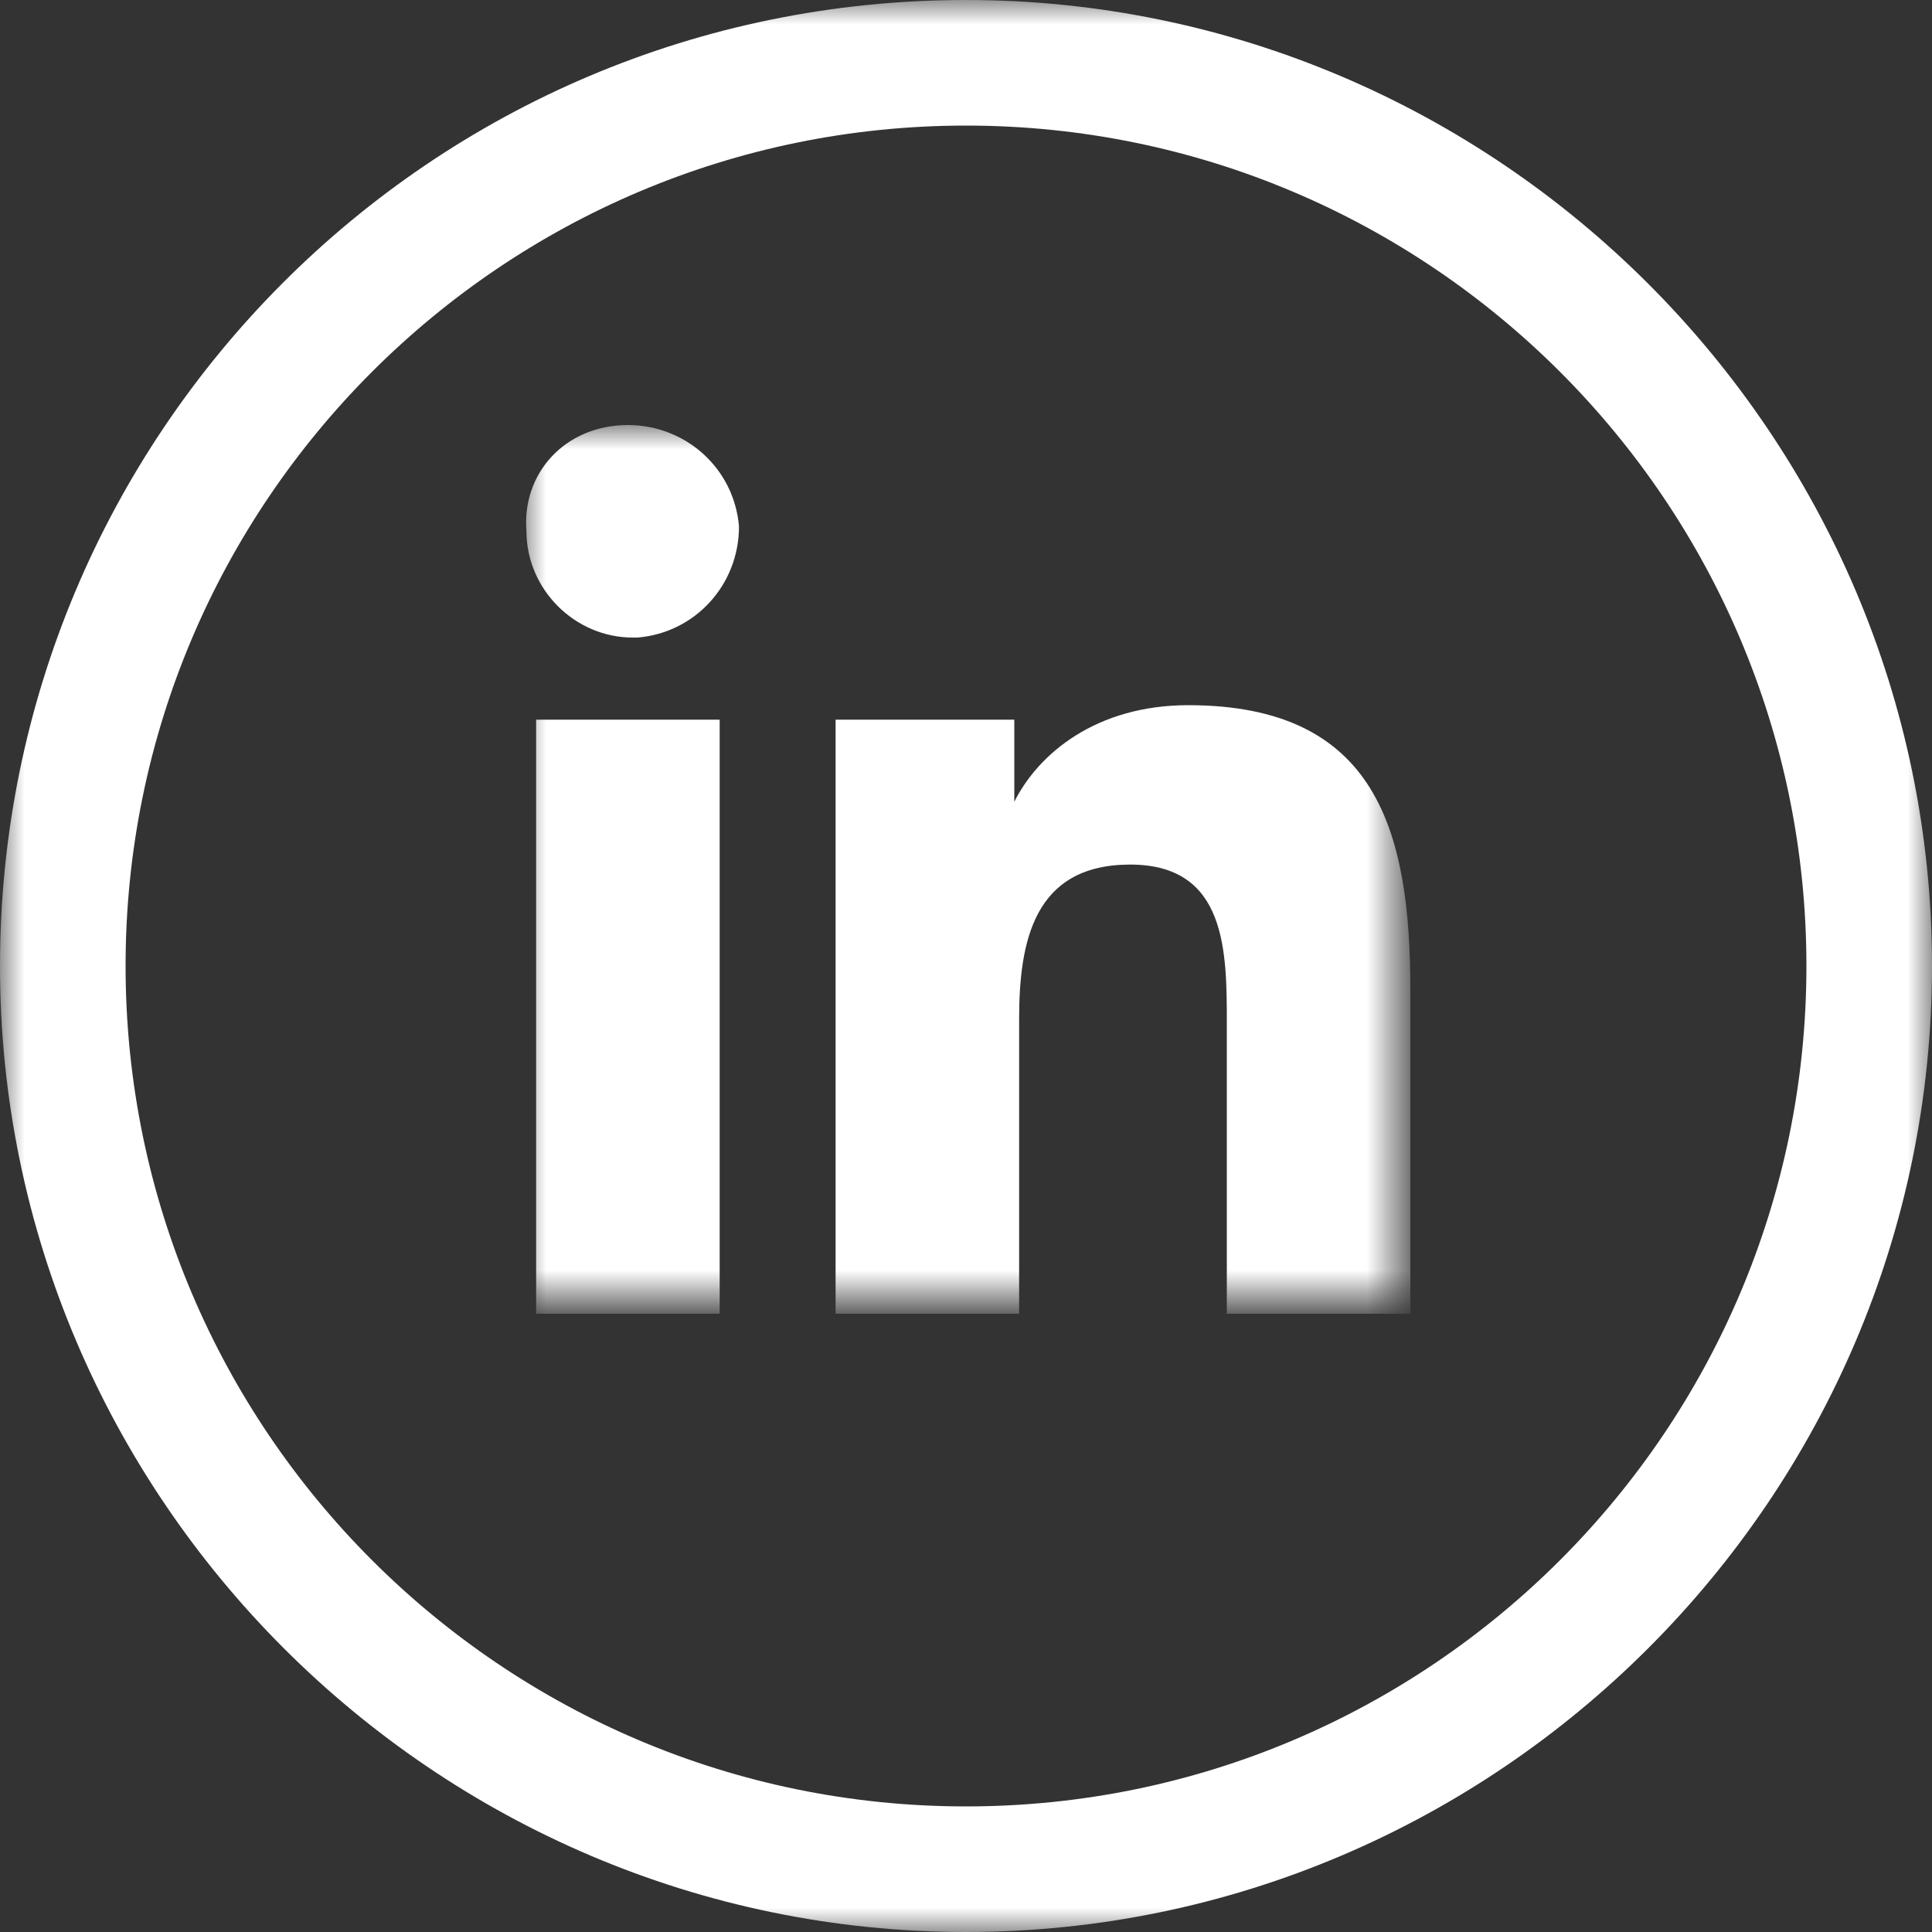
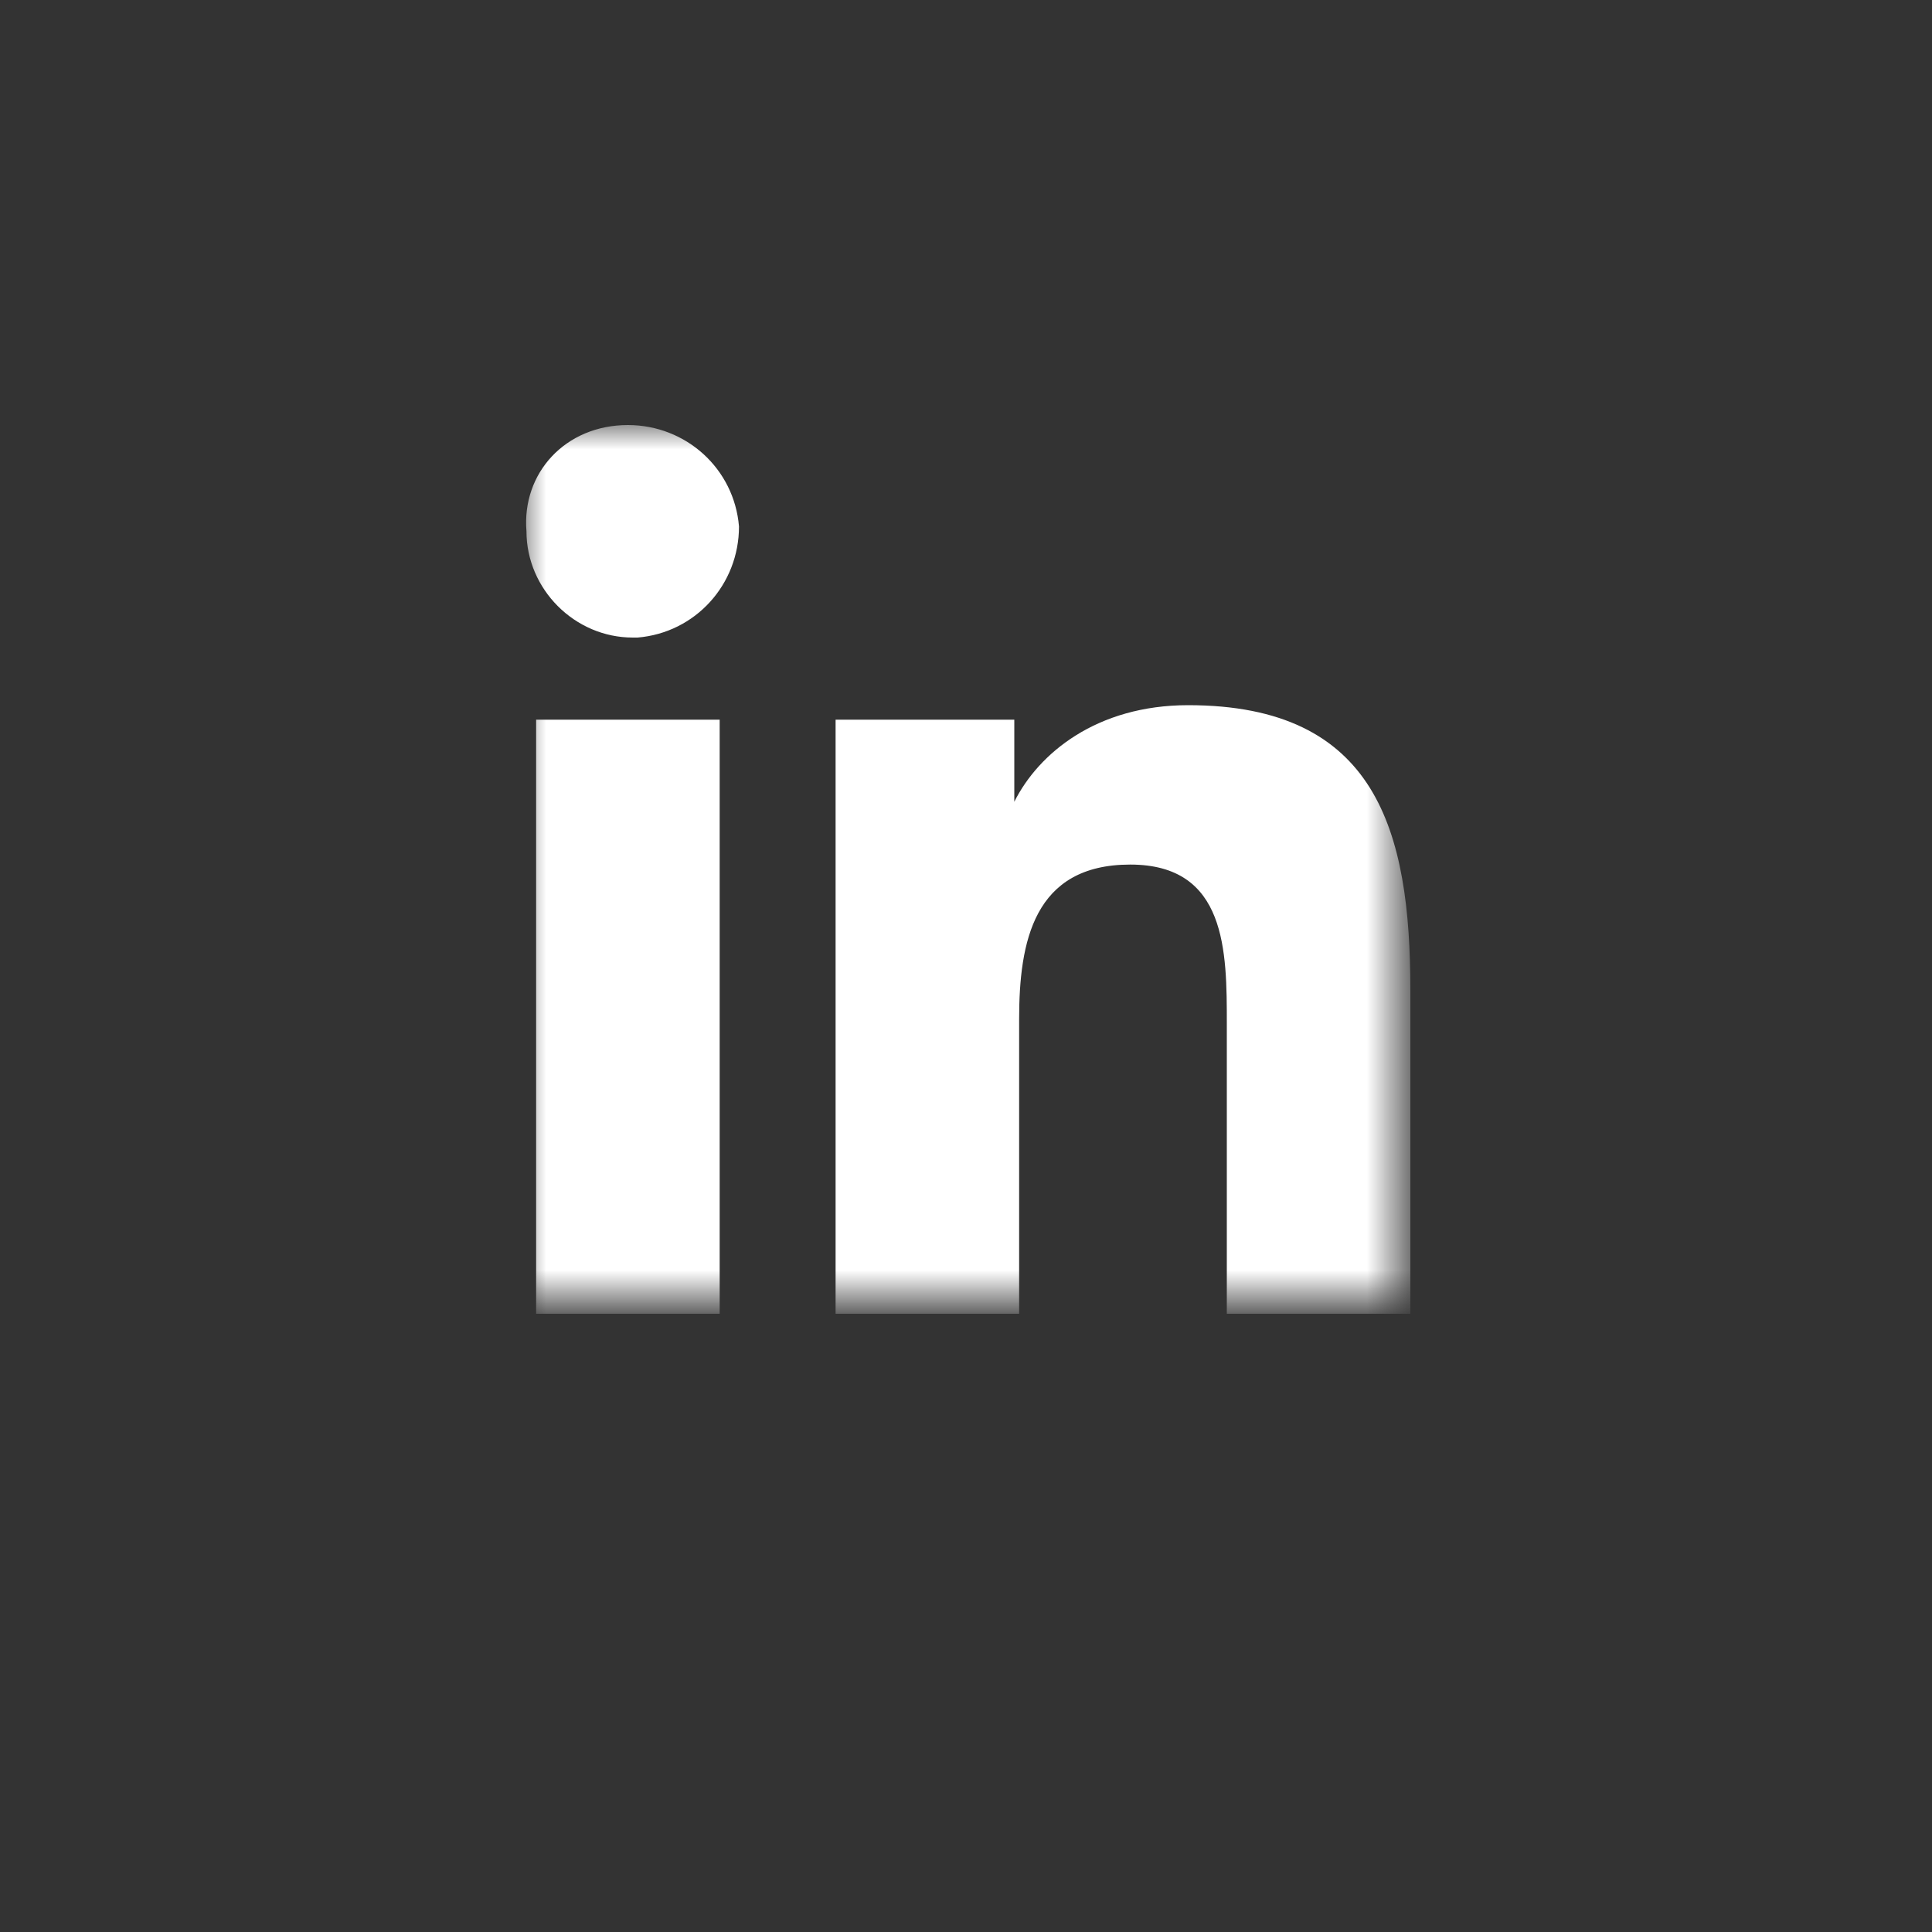
<svg xmlns="http://www.w3.org/2000/svg" version="1.1" id="Livello_1" x="0" y="0" width="40" height="40" xml:space="preserve">
  <rect width="100%" height="100%" fill="#333333" stroke="none" />
  <style>.st1{fill-rule:evenodd;clip-rule:evenodd;fill:#fff}</style>
  <defs>
    <filter id="Adobe_OpacityMaskFilter" filterUnits="userSpaceOnUse" x="10.8" y="8.8" width="18.5" height="18.4">
      <feColorMatrix values="1 0 0 0 0 0 1 0 0 0 0 0 1 0 0 0 0 0 1 0" />
    </filter>
  </defs>
  <mask maskUnits="userSpaceOnUse" x="10.8" y="8.8" width="18.5" height="18.4" id="b_00000108305731038038327240000004779547368080162737_">
    <g filter="url(#Adobe_OpacityMaskFilter)">
      <path id="a_00000025401149406517790610000018095855960950115458_" class="st1" d="M0 0h40v40H0V0z" />
    </g>
  </mask>
  <path d="M17.3 27.2h3.8v-6.1c0-1.6.3-3.2 2.3-3.2 2 0 2 1.8 2 3.3v6h3.8v-6.7c0-3.3-.7-5.9-4.6-5.9-1.9 0-3.1 1-3.6 2v-1.7h-3.7v12.3zM13 8.8c1.2 0 2.2.9 2.3 2.1 0 1.2-.9 2.2-2.1 2.3h-.1c-1.2 0-2.2-1-2.2-2.2-.1-1.2.8-2.2 2.1-2.2zm-1.9 18.4h3.8V14.9h-3.8v12.3z" mask="url(#b_00000108305731038038327240000004779547368080162737_)" fill-rule="evenodd" clip-rule="evenodd" fill="#fff" />
  <defs>
    <filter id="Adobe_OpacityMaskFilter_00000042697411438077050400000008852234038408188602_" filterUnits="userSpaceOnUse" x="0" y="0" width="40" height="40">
      <feColorMatrix values="1 0 0 0 0 0 1 0 0 0 0 0 1 0 0 0 0 0 1 0" />
    </filter>
  </defs>
  <mask maskUnits="userSpaceOnUse" x="0" y="0" width="40" height="40" id="b_00000067194416889531000770000015675535030446932362_">
    <g filter="url(#Adobe_OpacityMaskFilter_00000042697411438077050400000008852234038408188602_)">
-       <path id="a_00000014616875257166053350000006331802472325343112_" class="st1" d="M0 0h40v40H0V0z" />
-     </g>
+       </g>
  </mask>
-   <path d="M20 37.4c-9.6 0-17.4-7.8-17.4-17.4 0-9.6 7.8-17.4 17.4-17.4S37.4 10.4 37.4 20c0 9.6-7.8 17.4-17.4 17.4zM20 0C8.9 0 0 9 0 20s9 20 20 20 20-9 20-20S31 0 20 0z" mask="url(#b_00000067194416889531000770000015675535030446932362_)" fill-rule="evenodd" clip-rule="evenodd" fill="#fff" />
</svg>